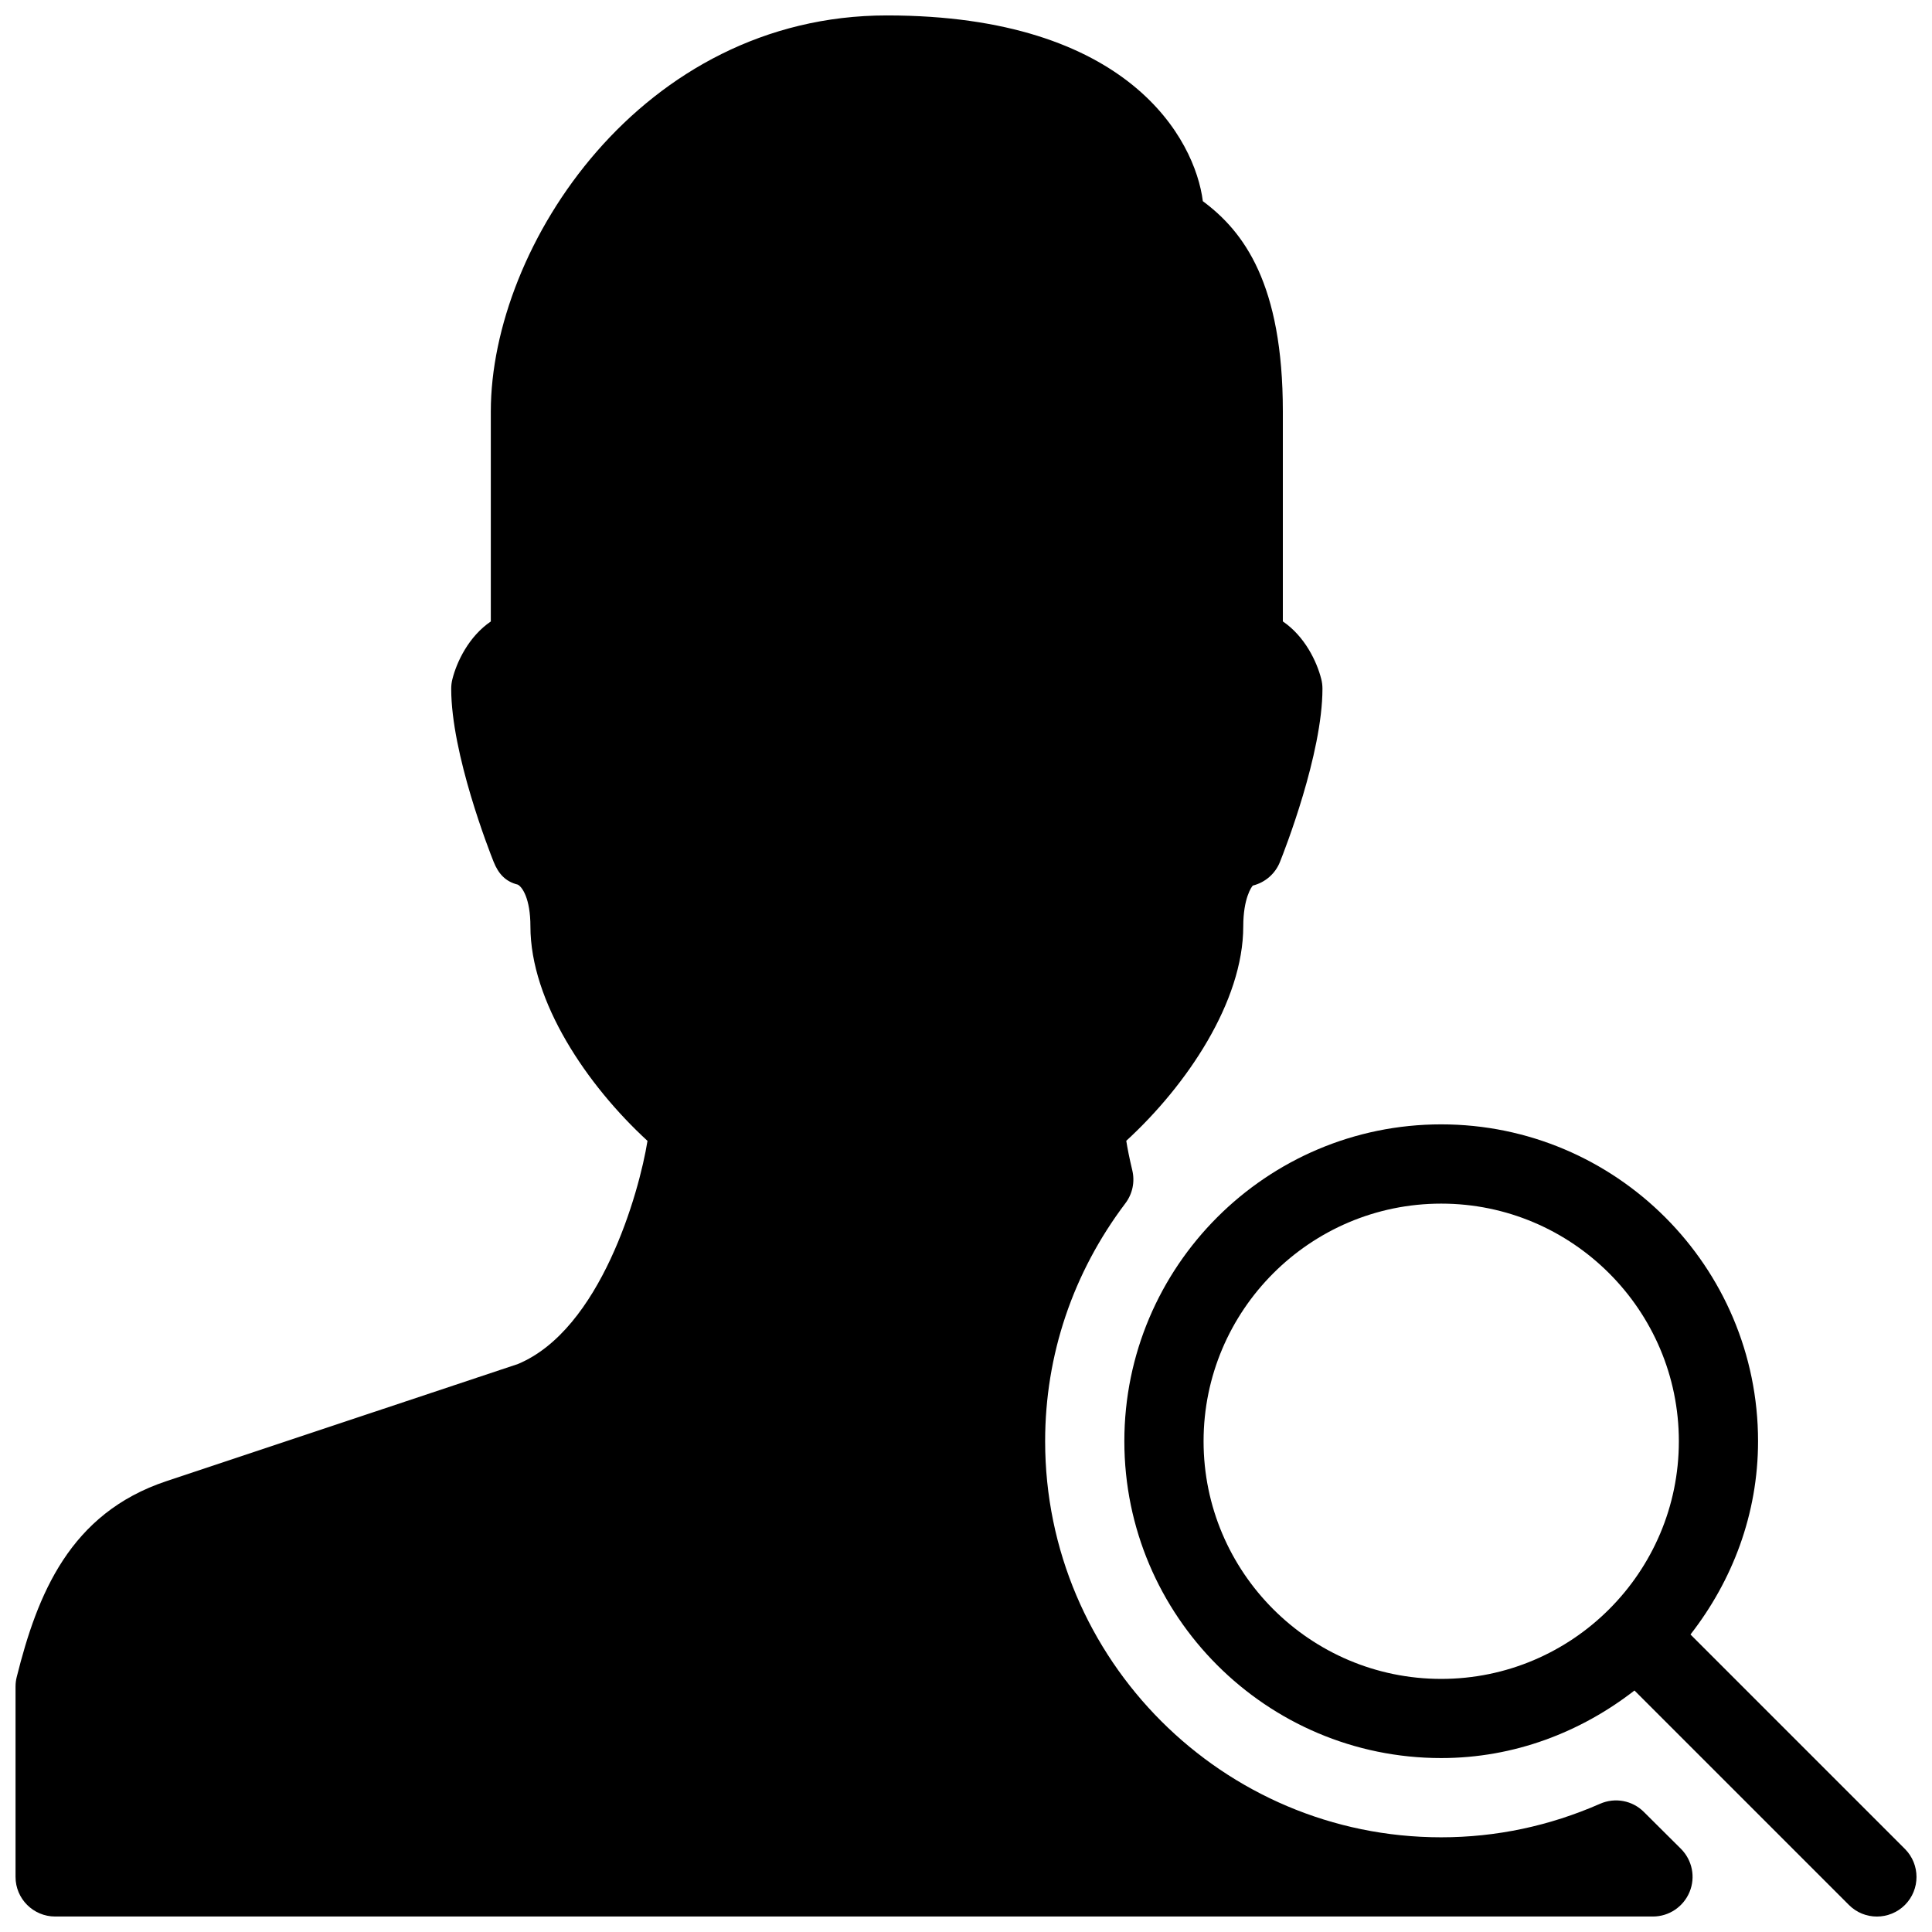
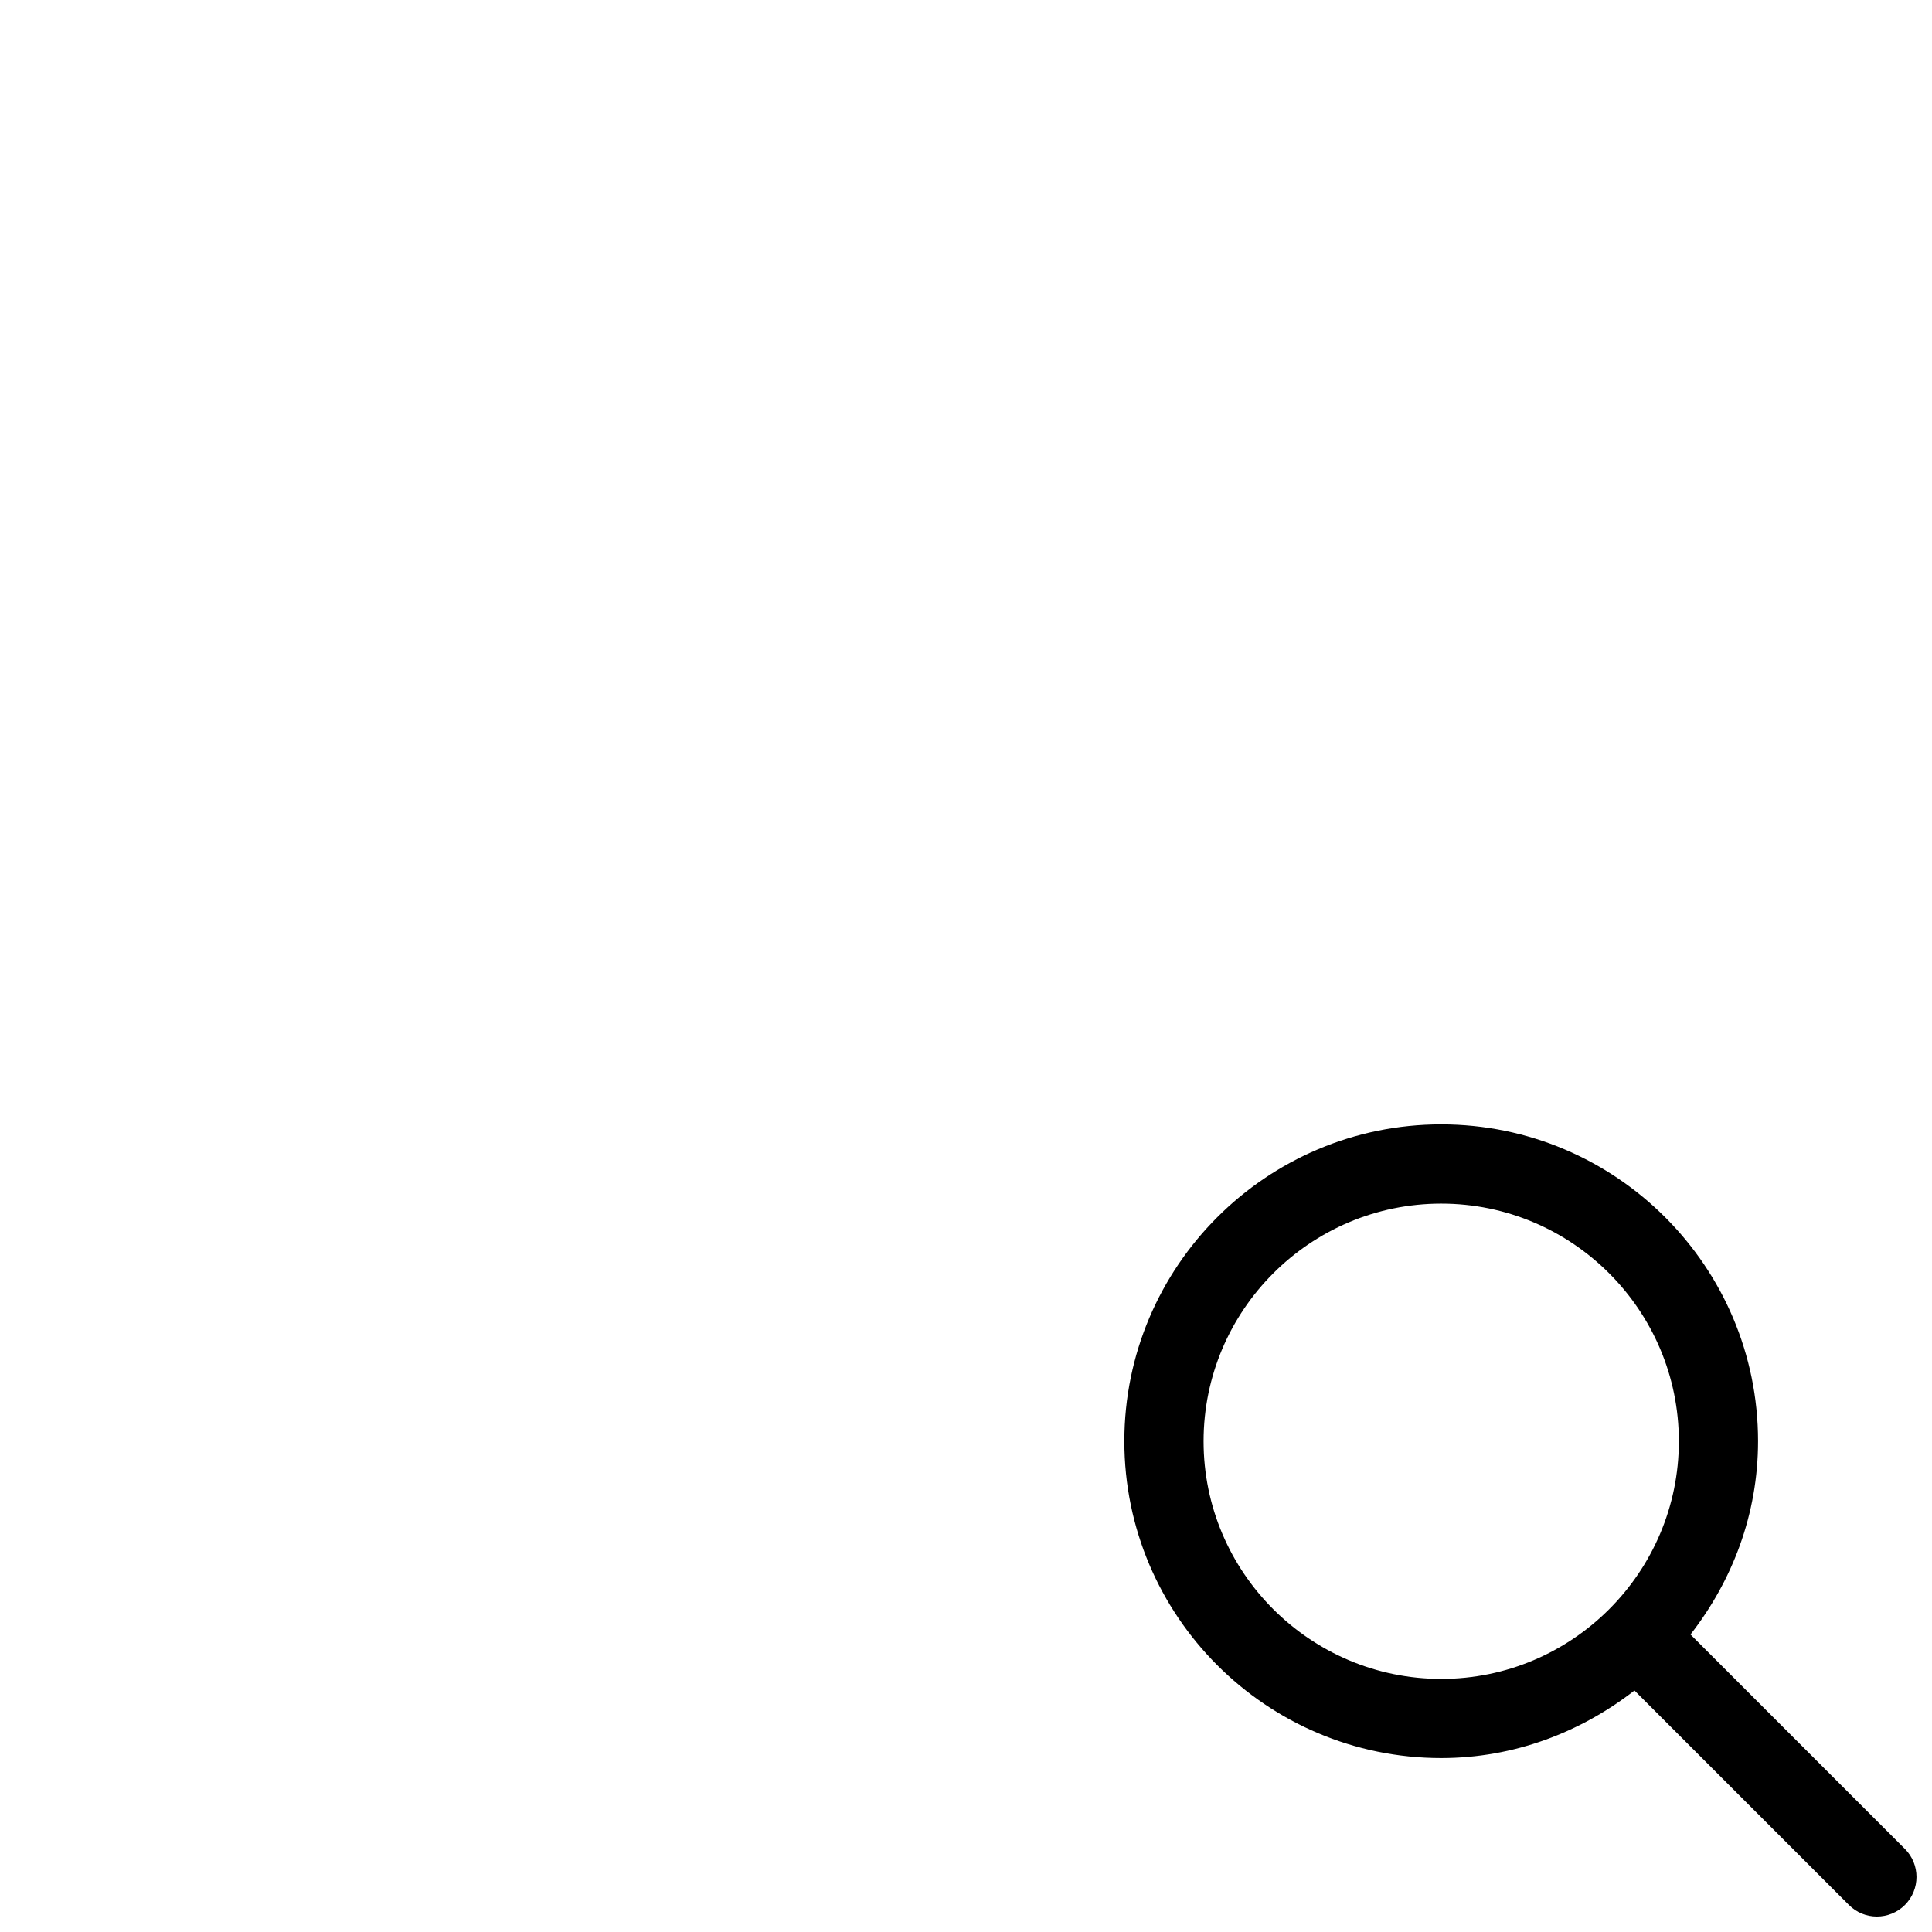
<svg xmlns="http://www.w3.org/2000/svg" width="800px" height="800px" version="1.1" viewBox="144 144 512 512">
  <defs>
    <clipPath id="b">
-       <path d="m148.09 148.09h444.91v503.81h-444.91z" />
-     </clipPath>
+       </clipPath>
    <clipPath id="a">
      <path d="m441 441h210.9v210.9h-210.9z" />
    </clipPath>
  </defs>
  <g>
    <g clip-path="url(#b)">
-       <path d="m579.67 624.21c-3.043-3.066-7.66-3.945-11.652-2.184-13.391 5.879-27.539 8.879-42.086 8.879-57.875 0-104.96-47.086-104.96-104.96 0-22.82 7.348-44.629 21.266-63.059 1.891-2.5 2.562-5.688 1.828-8.754-0.777-3.234-1.281-5.836-1.594-7.809 16.059-14.715 31.004-36.902 31.004-56.824 0-7.43 2.203-10.496 2.539-10.812 3.273-0.82 5.961-3.148 7.199-6.297 1.156-2.875 11.25-28.613 11.25-45.887 0-0.859-0.105-1.723-0.316-2.539-1.156-4.617-4.367-11.336-10.18-15.281v-55.633c0-33.816-10.328-47.672-21.203-55.734-2.055-16.289-19.5-49.227-83.734-49.227-65.035 0-104.96 61.129-104.96 104.96v55.648c-5.816 3.945-9.027 10.664-10.18 15.281-0.211 0.82-0.316 1.68-0.316 2.543 0 17.254 10.098 43.012 11.25 45.887 1.258 3.129 3.106 5.207 6.383 6.023 1.156 0.57 3.359 3.633 3.359 11.066 0 19.922 14.969 42.109 31.027 56.848-2.203 13.75-12.449 50.004-34.344 59.133l-93.164 31.047c-25.59 8.523-34.176 29.977-39.652 51.891-0.211 0.82-0.316 1.68-0.316 2.539v50.445c0 5.793 4.703 10.496 10.496 10.496h423.43c4.242 0 8.062-2.562 9.699-6.488 1.637-3.926 0.734-8.418-2.266-11.441z" />
-     </g>
+       </g>
    <g clip-path="url(#a)">
      <path d="m648.82 633.98-56.824-56.824c11.062-14.211 17.906-31.844 17.906-51.219 0-46.309-37.66-83.969-83.969-83.969-46.309 0-83.969 37.66-83.969 83.969s37.66 83.969 83.969 83.969c19.355 0 36.988-6.863 51.219-17.906l56.824 56.824c2.039 2.055 4.727 3.082 7.414 3.082s5.375-1.027 7.43-3.066c4.094-4.113 4.094-10.746 0-14.859zm-185.86-108.03c0-34.723 28.254-62.977 62.977-62.977 34.723 0 62.977 28.254 62.977 62.977 0 34.723-28.254 62.977-62.977 62.977-34.719 0-62.977-28.254-62.977-62.977z" />
    </g>
  </g>
</svg>